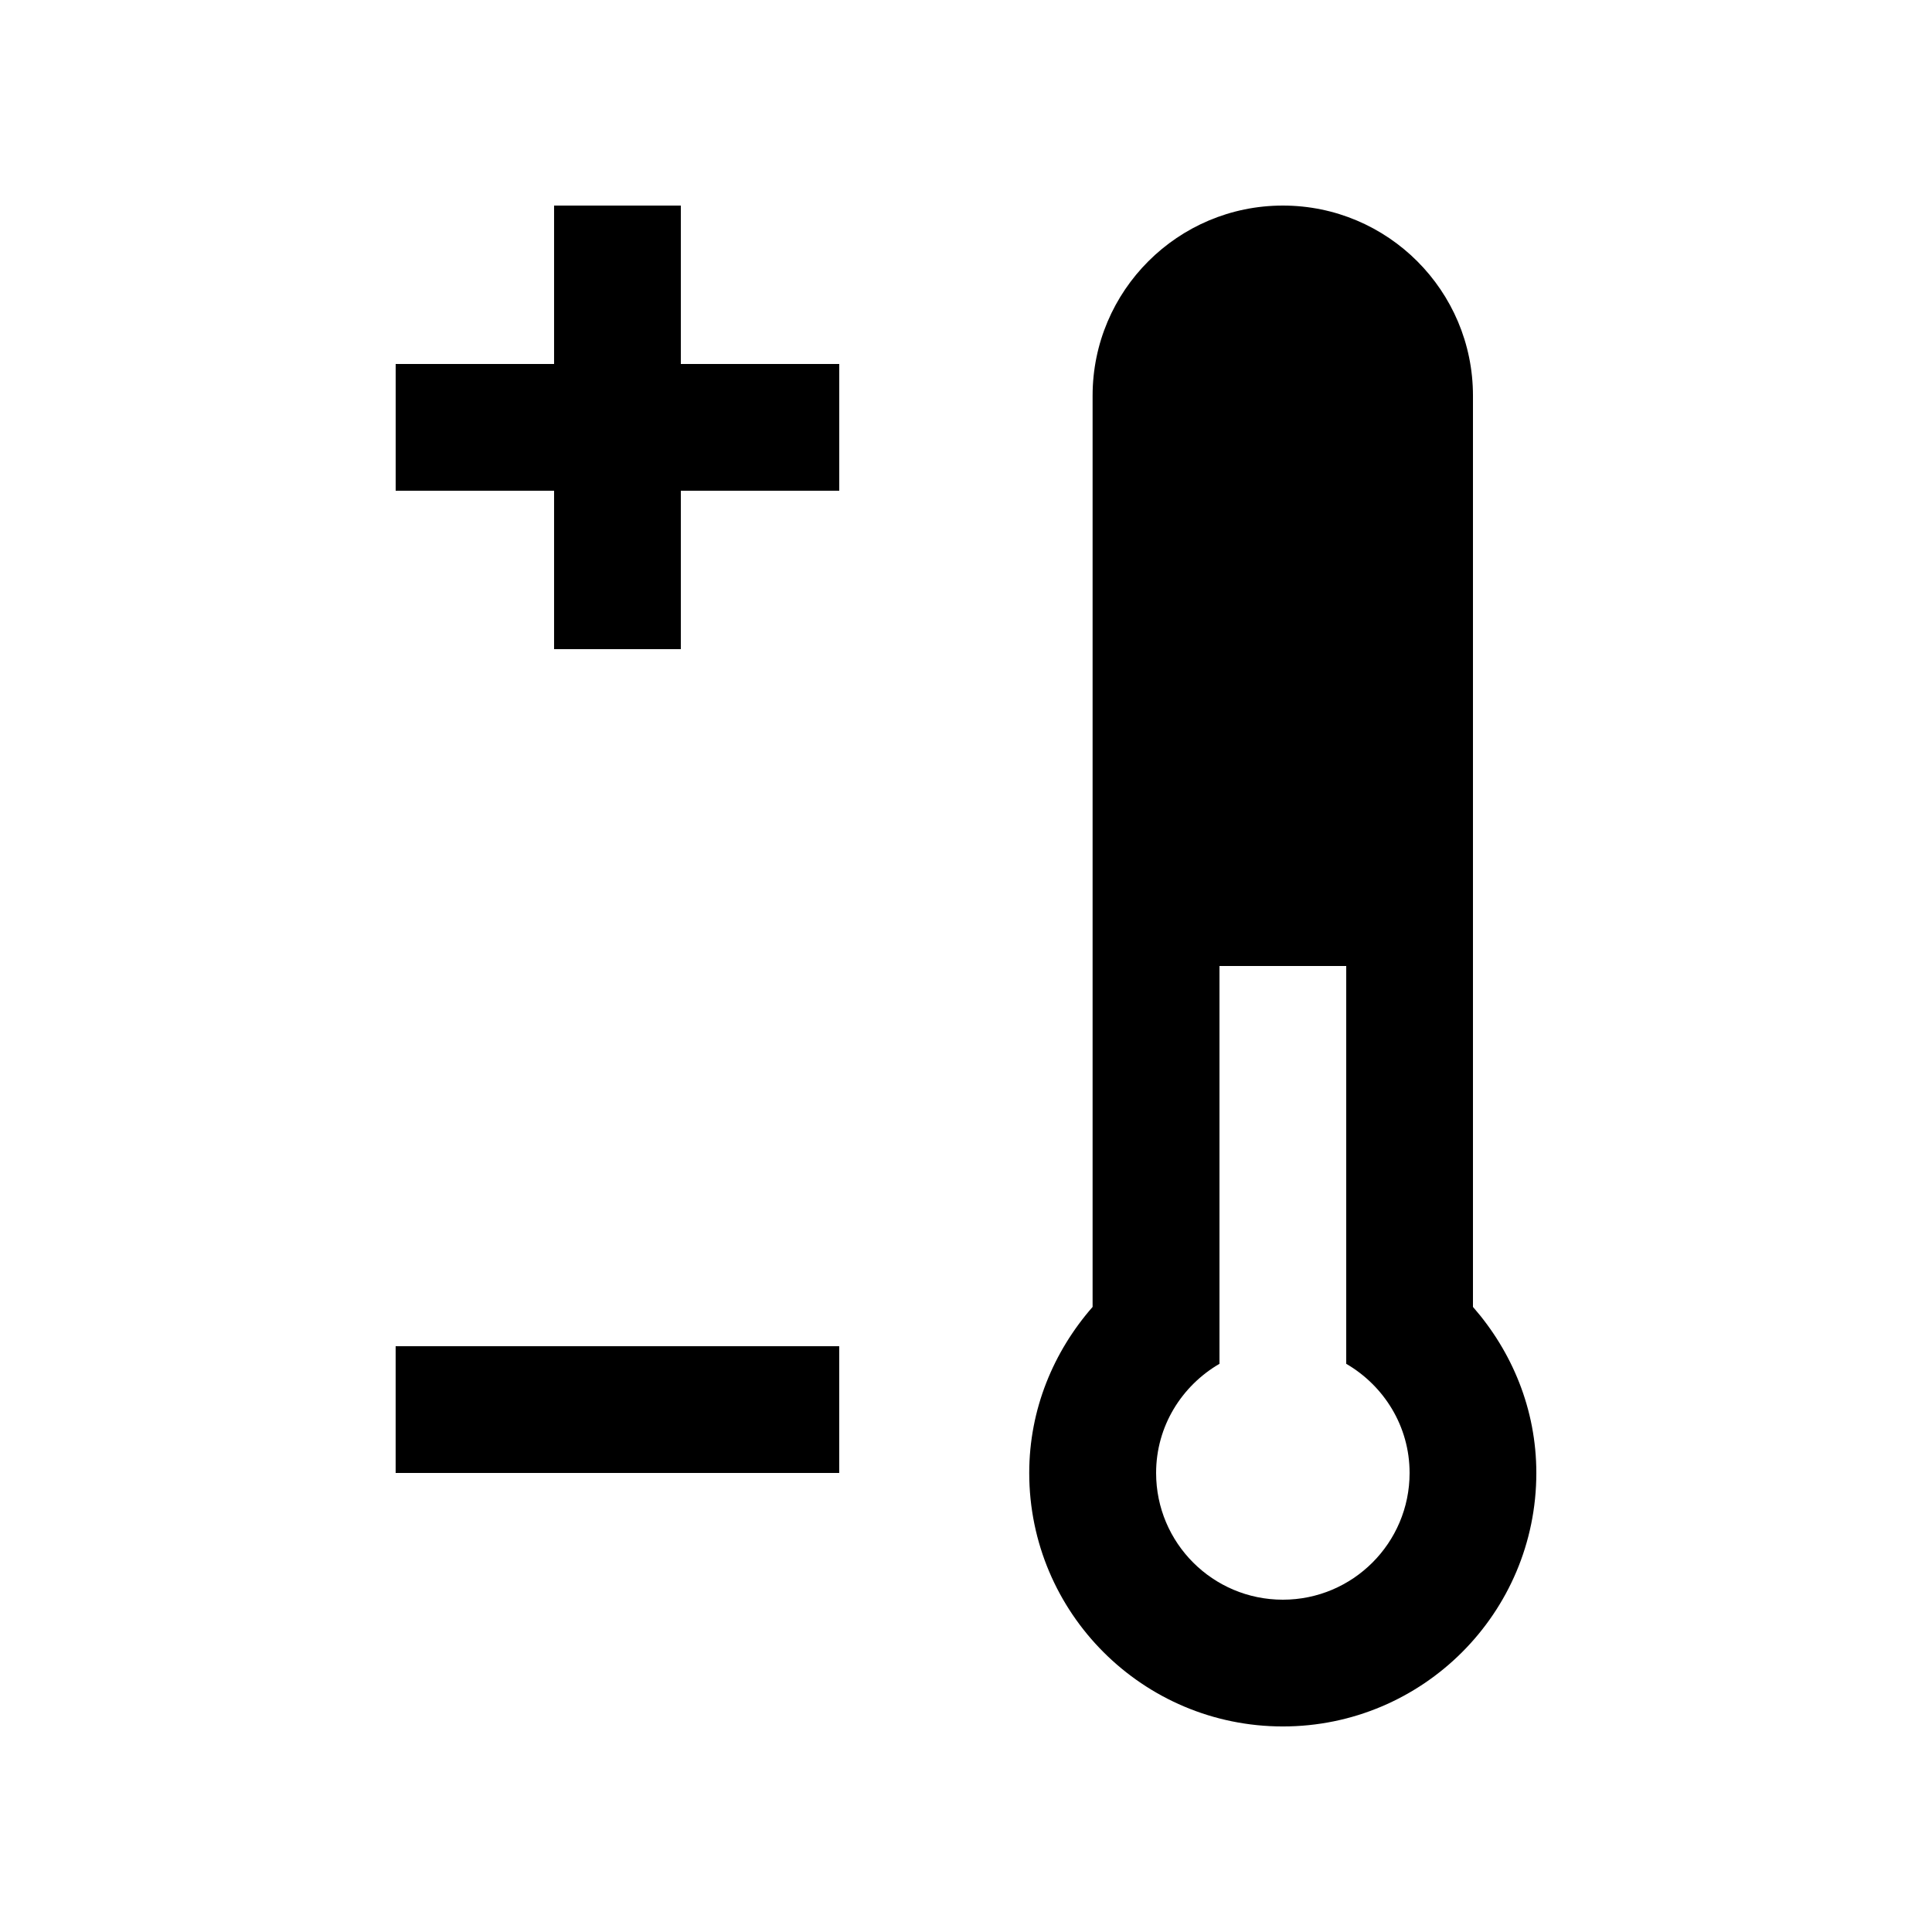
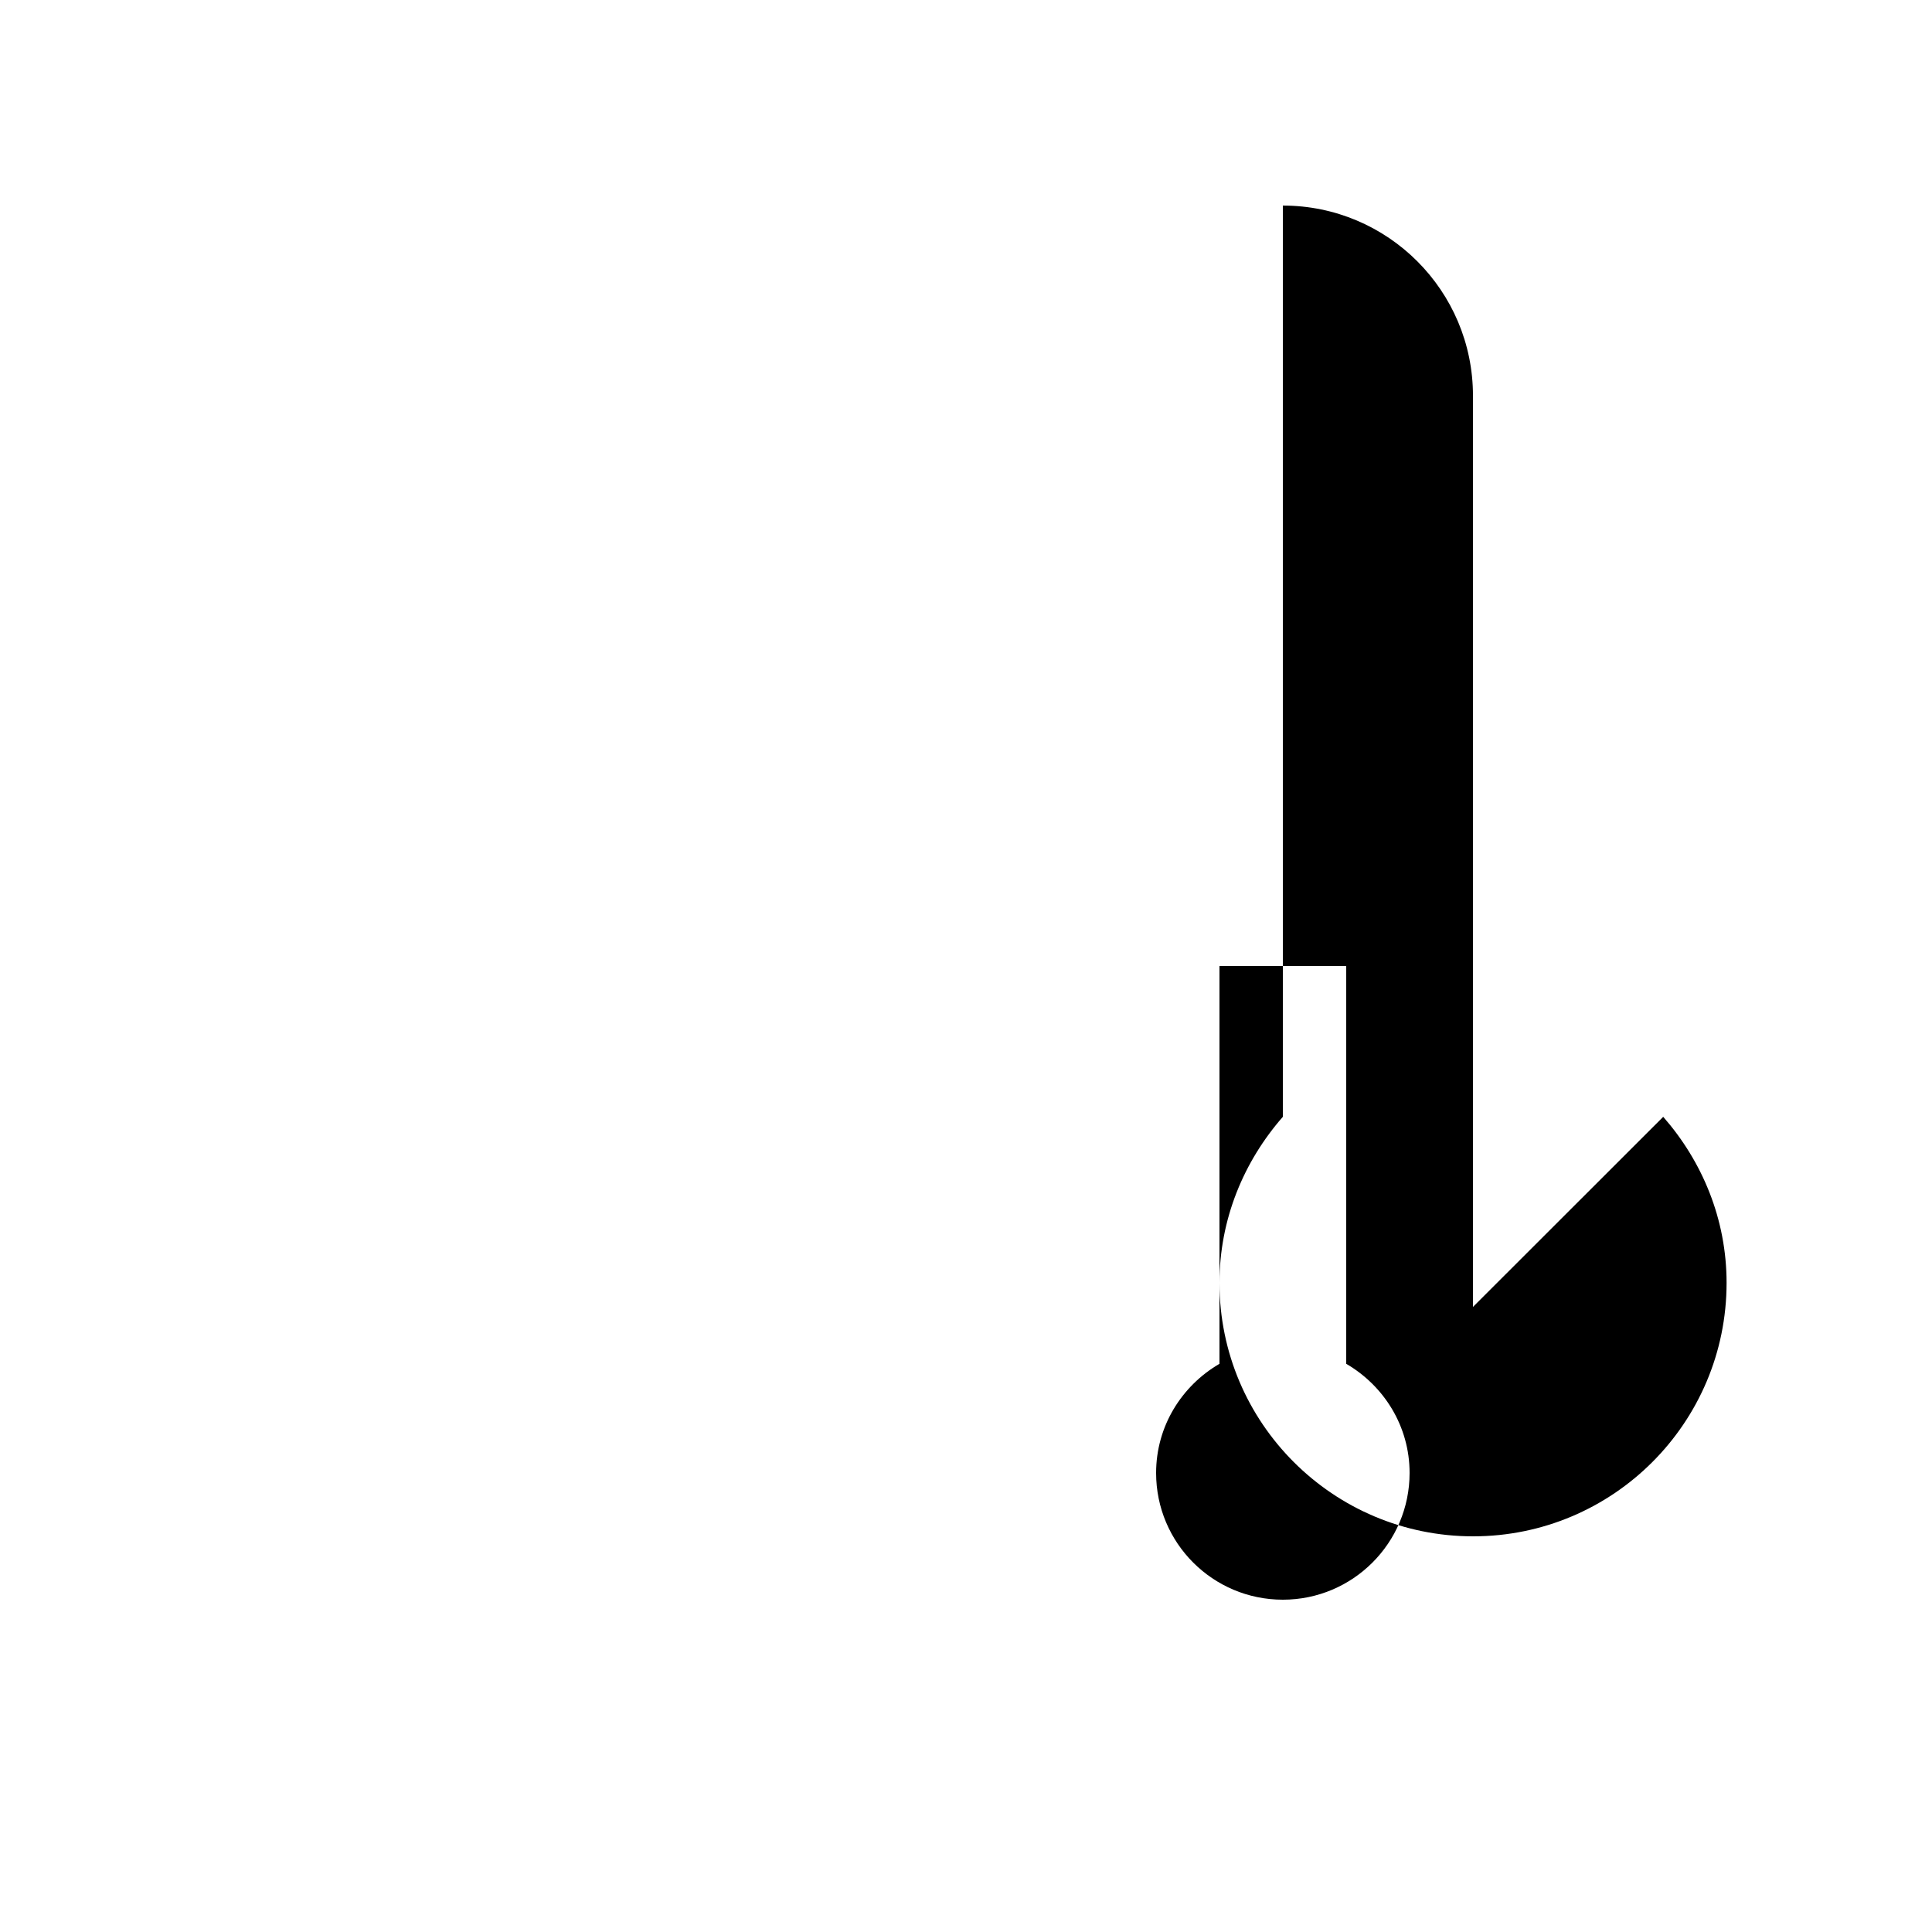
<svg xmlns="http://www.w3.org/2000/svg" fill="#000000" width="800px" height="800px" version="1.1" viewBox="144 144 512 512">
  <g>
-     <path d="m534.35 490.35v-241.49c0-27.816-22.566-50.383-50.383-50.383s-50.418 22.566-50.418 50.383v241.49c-10.332 11.809-16.793 27.094-16.793 44.004 0.008 37.094 30.117 67.172 67.215 67.172 37.094 0 67.172-30.078 67.172-67.176 0-16.906-6.457-32.195-16.793-44zm-50.379 77.586c-18.57 0-33.59-15.035-33.59-33.582 0-12.398 6.793-23.109 16.793-28.93v-105.42h33.59v105.42c10 5.82 16.793 16.547 16.793 28.93-0.004 18.547-15.055 33.582-33.586 33.582z" />
-     <path d="m248.85 500.76h117.55v33.59h-117.55z" />
-     <path d="m366.41 240.46h-41.984v-41.98h-33.59v41.98h-41.98v33.59h41.98v41.98h33.59v-41.98h41.984z" />
+     <path d="m534.35 490.35v-241.49c0-27.816-22.566-50.383-50.383-50.383v241.49c-10.332 11.809-16.793 27.094-16.793 44.004 0.008 37.094 30.117 67.172 67.215 67.172 37.094 0 67.172-30.078 67.172-67.176 0-16.906-6.457-32.195-16.793-44zm-50.379 77.586c-18.57 0-33.59-15.035-33.59-33.582 0-12.398 6.793-23.109 16.793-28.93v-105.42h33.59v105.42c10 5.82 16.793 16.547 16.793 28.93-0.004 18.547-15.055 33.582-33.586 33.582z" />
  </g>
</svg>